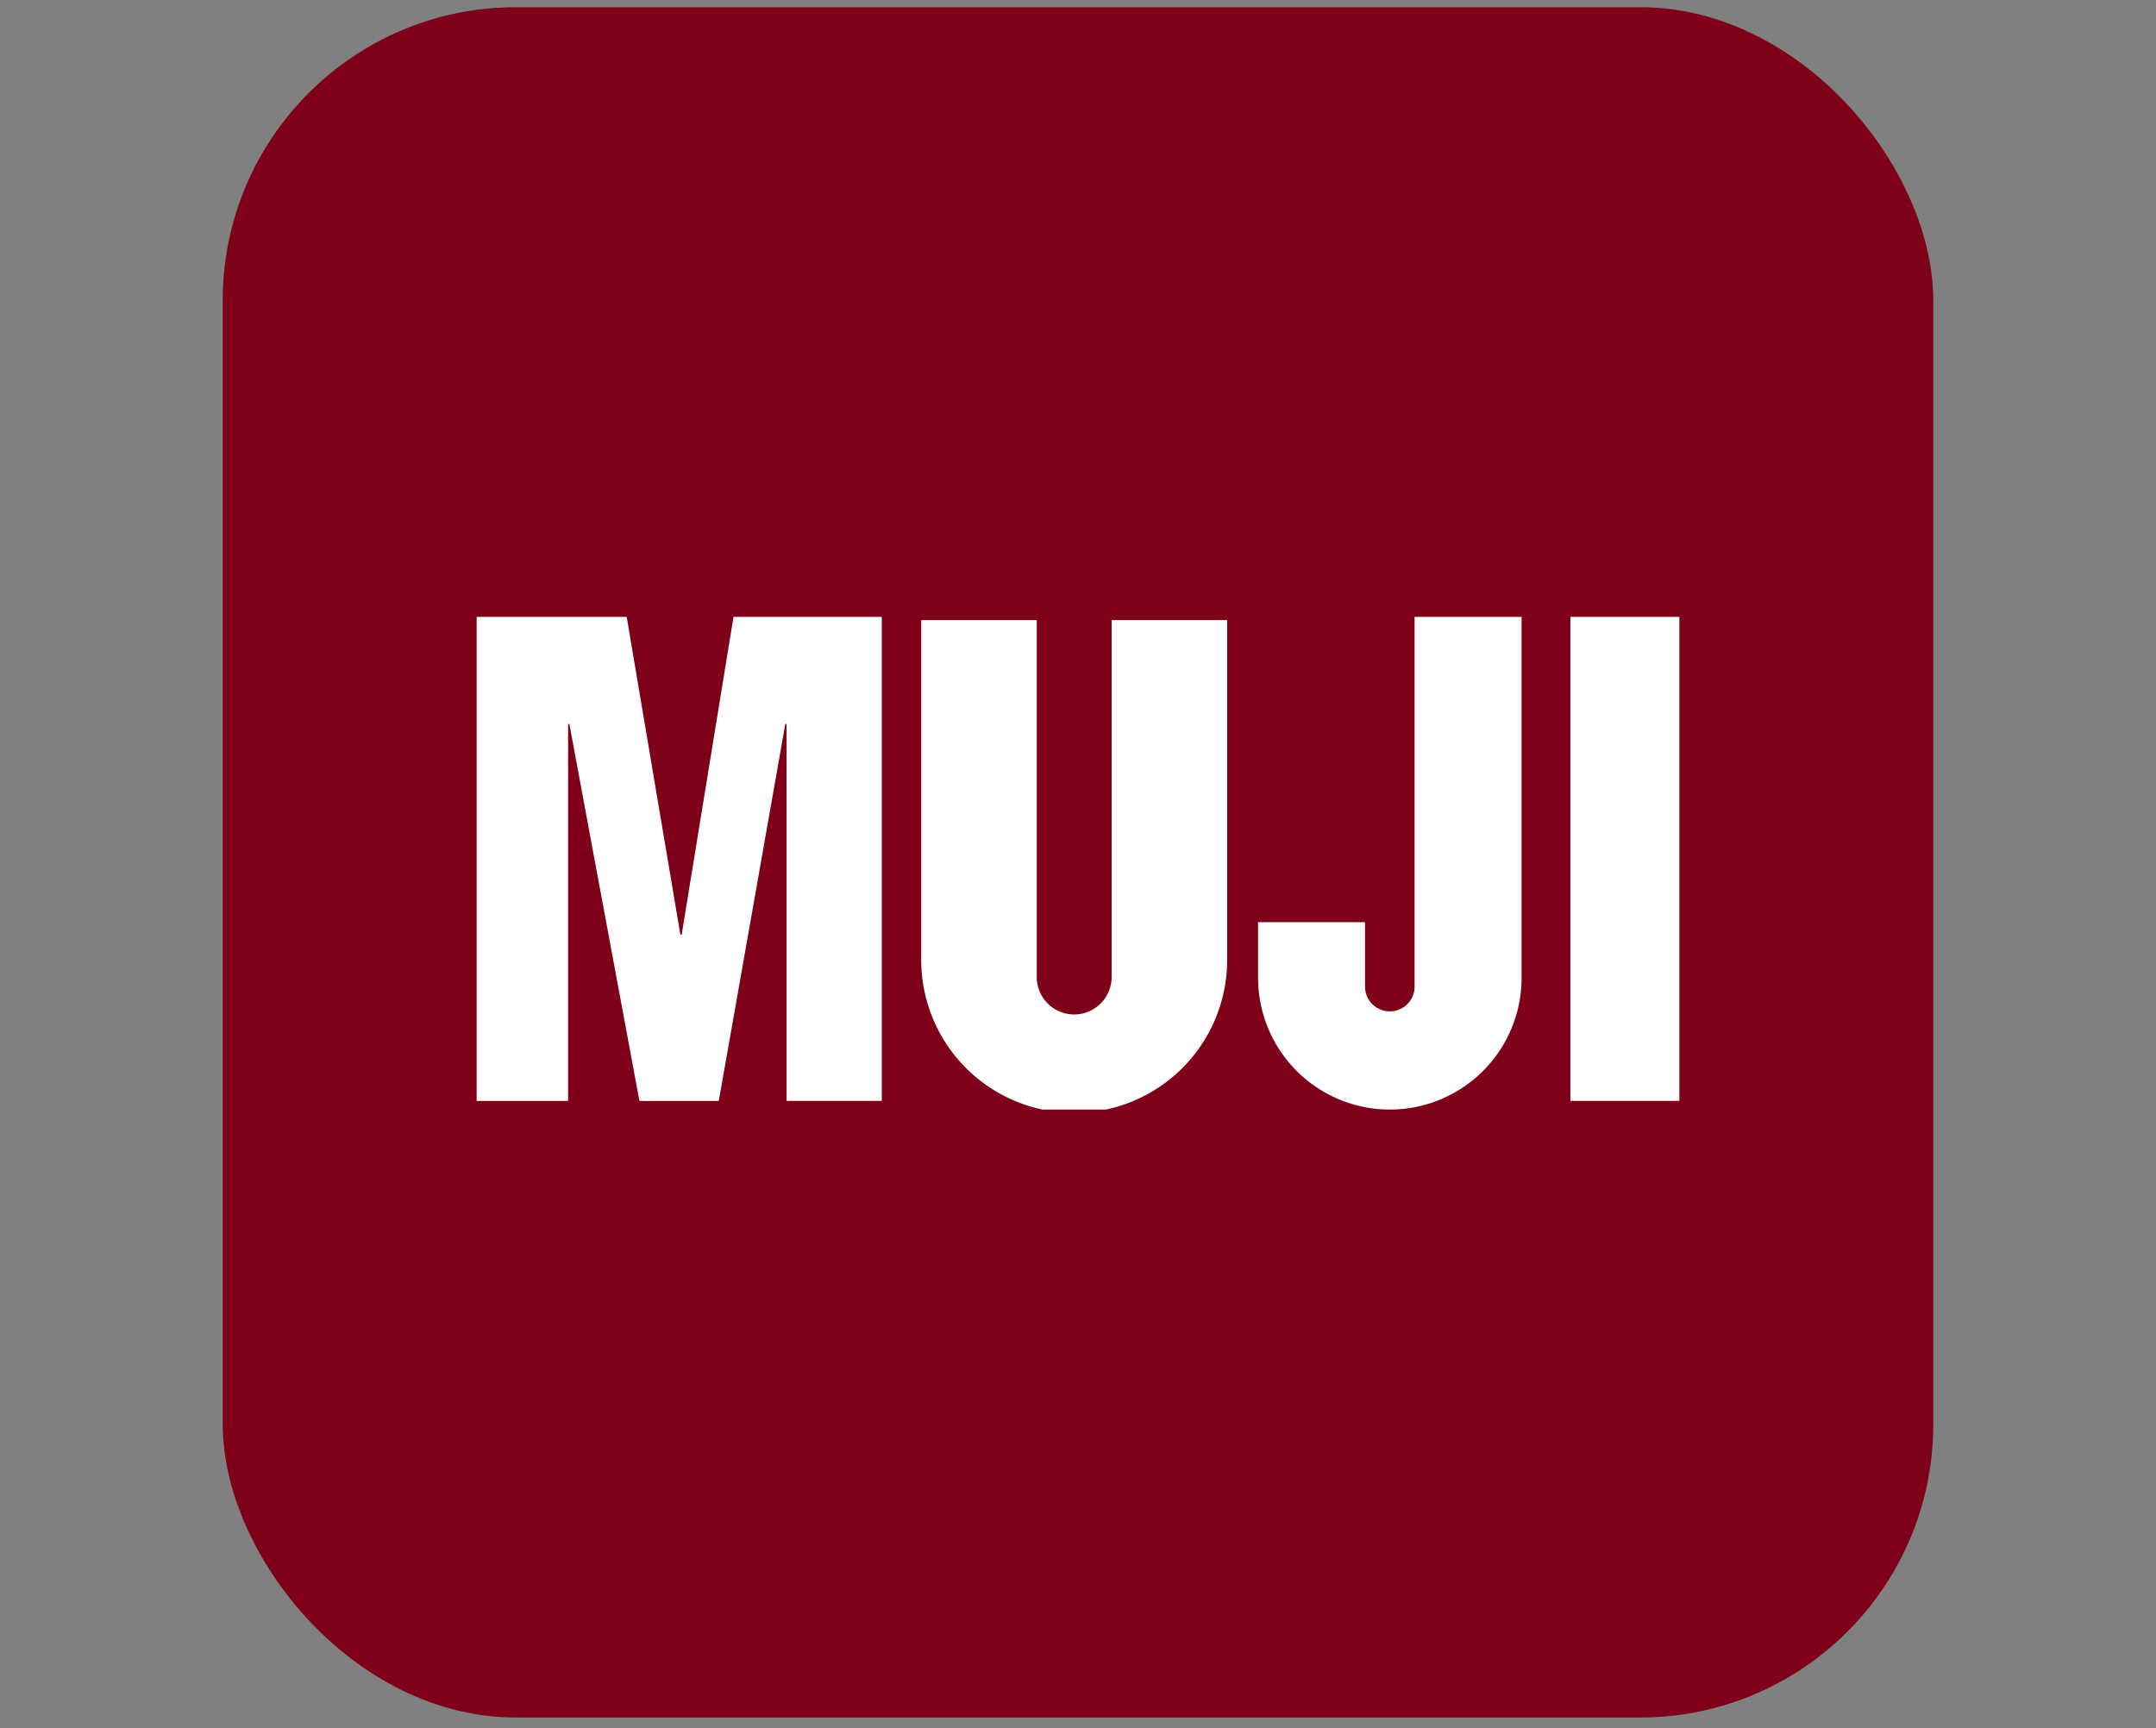
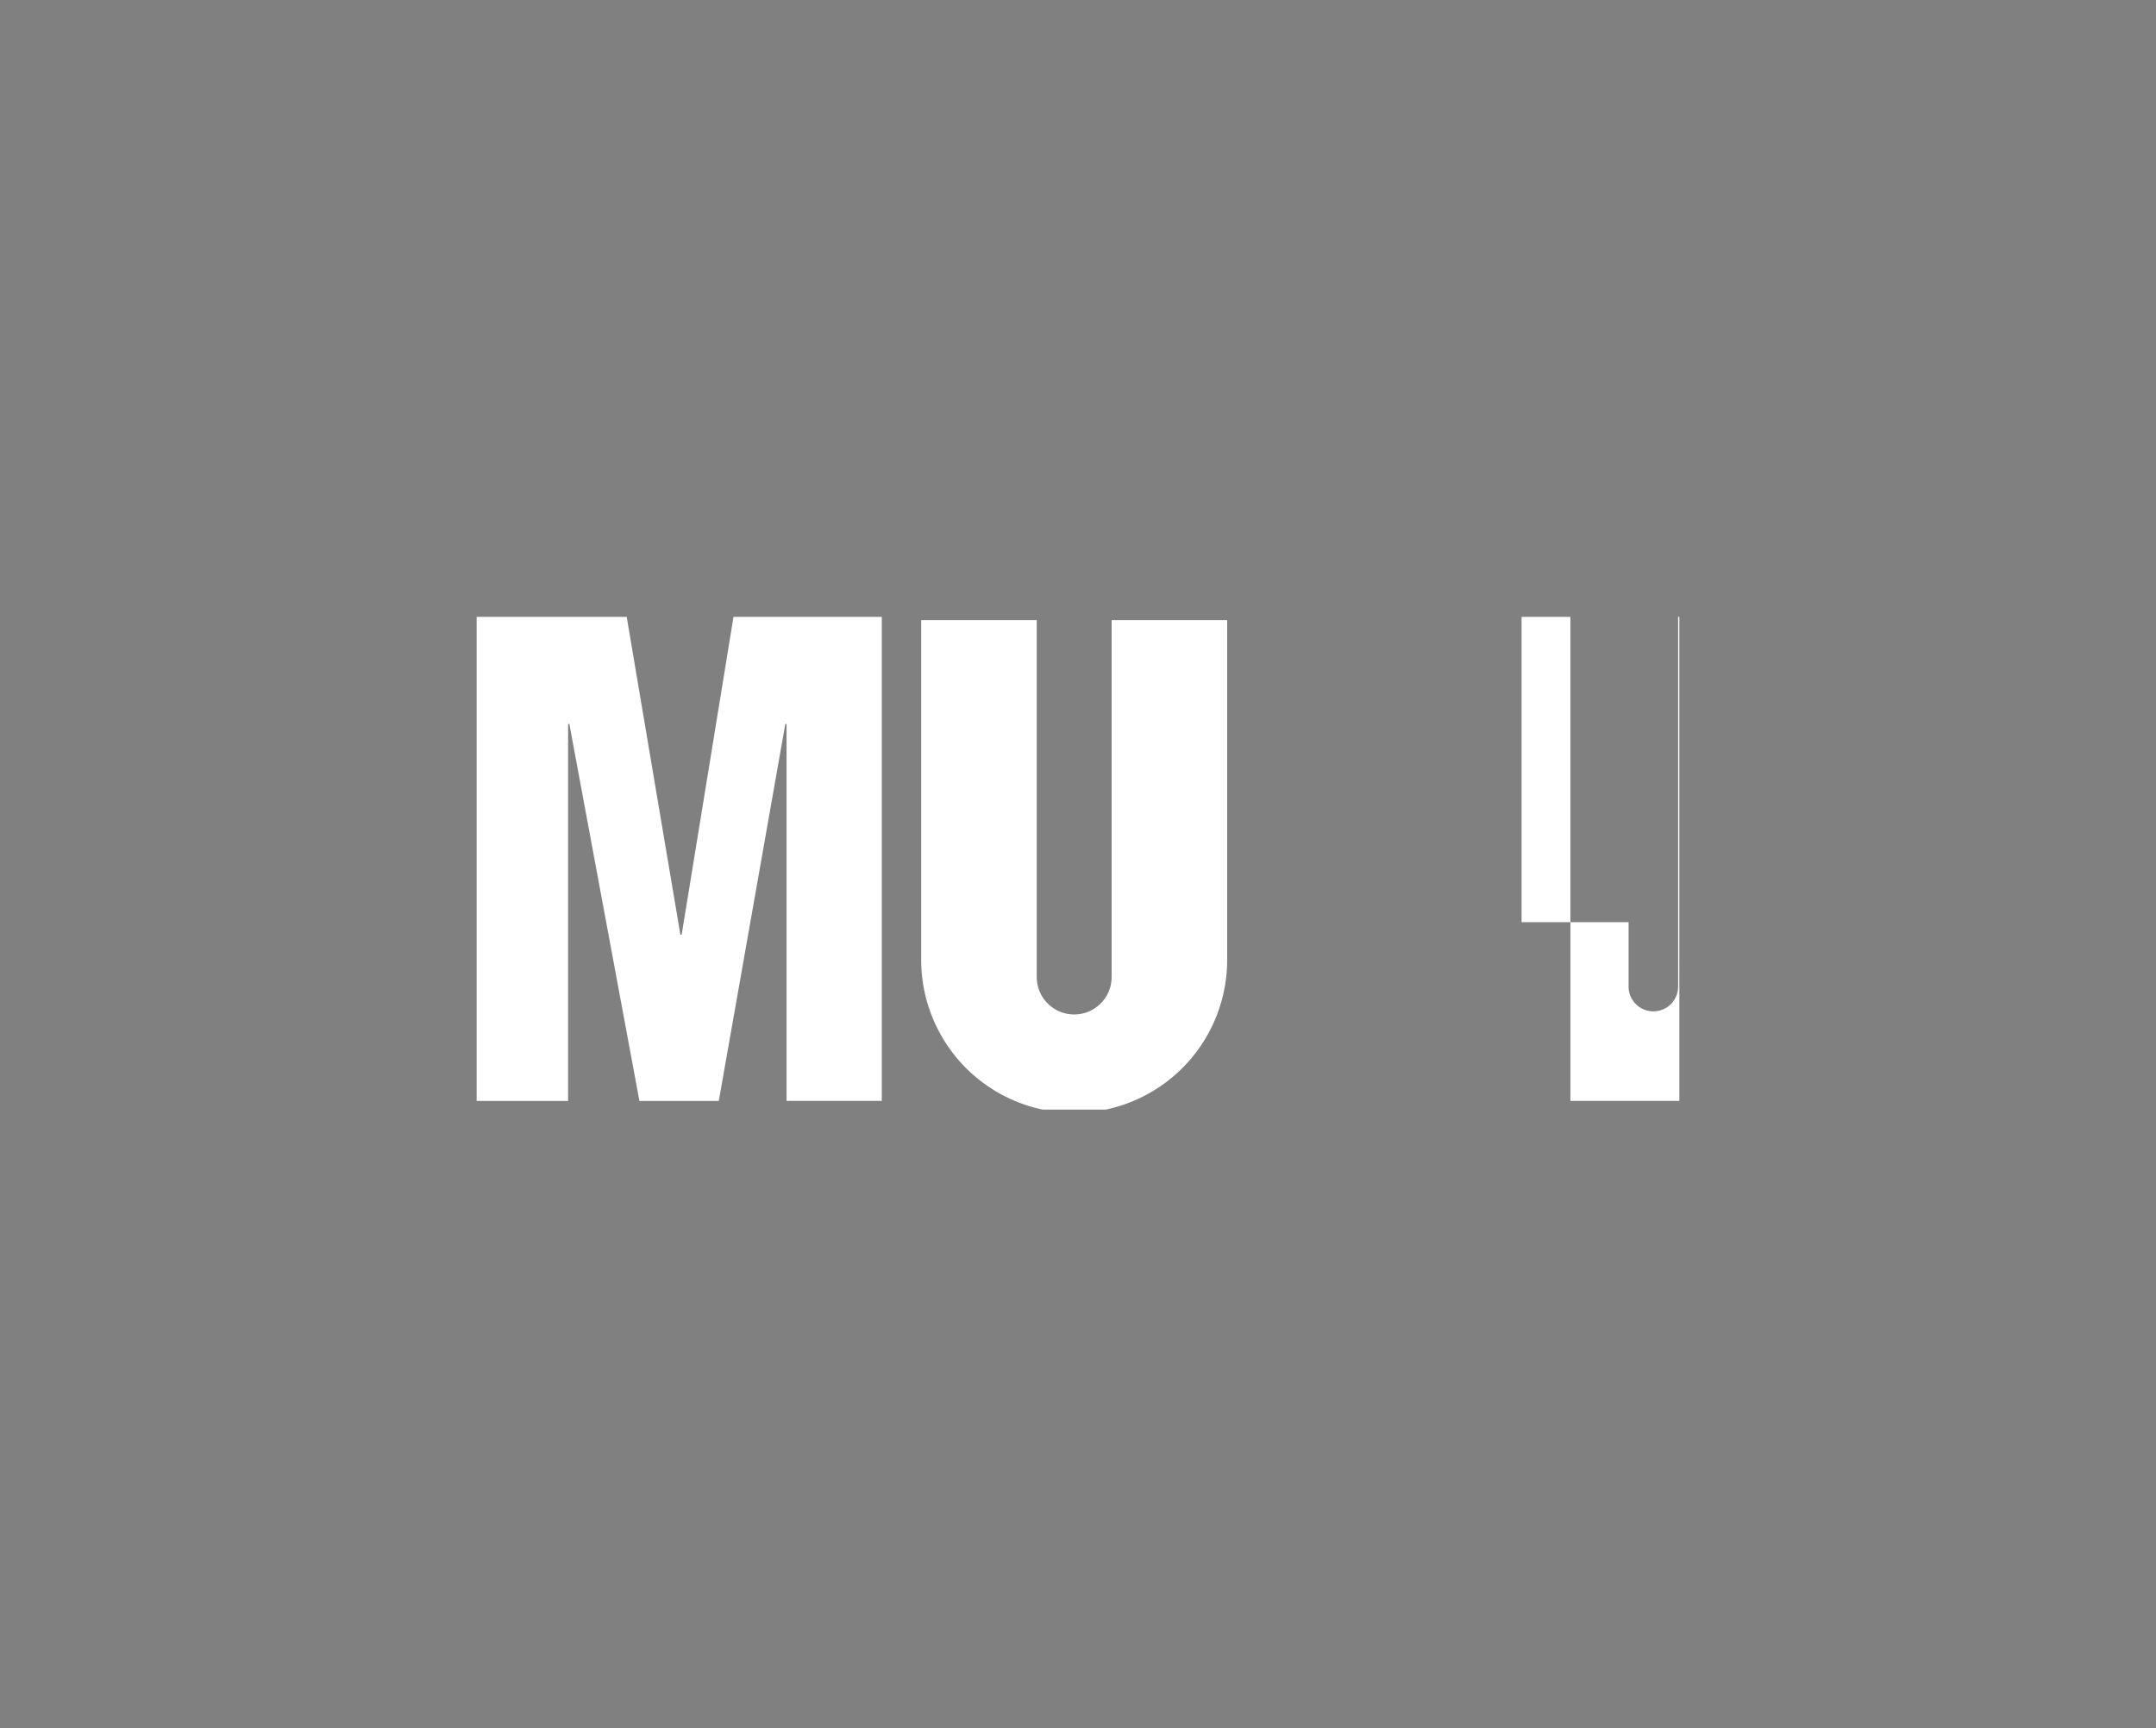
<svg xmlns="http://www.w3.org/2000/svg" width="121" height="97" fill="none">
  <rect width="100%" height="100%" fill="#808080" stroke="none" />
-   <rect x="12.5" y=".405" width="96" height="96" rx="16.457" fill="#7F0019" />
  <g clip-path="url(#a)" fill="#fff">
-     <path d="M26.75 34.624h8.422l3.014 17.846h.07l2.91-17.846h8.322v27.17h-5.344V40.636h-.07l-3.734 21.16h-4.454l-3.933-21.16h-.07v21.16H26.75V34.623Zm61.384 0h6.116v27.17h-6.116v-27.17Zm-25.747.181v20.036a2.1 2.1 0 1 1-4.202 0V34.805H51.7v19.076a8.588 8.588 0 0 0 8.586 8.586 8.588 8.588 0 0 0 8.586-8.586V34.805h-6.485Zm23.008-.181v20.264a7.393 7.393 0 0 1-7.392 7.392 7.398 7.398 0 0 1-7.398-7.392v-3.126h6.005v3.617c0 .767.62 1.388 1.393 1.388.766 0 1.387-.62 1.387-1.388V34.624h6.01-.005Z" />
+     <path d="M26.75 34.624h8.422l3.014 17.846h.07l2.91-17.846h8.322v27.17h-5.344V40.636h-.07l-3.734 21.16h-4.454l-3.933-21.16h-.07v21.16H26.75V34.623Zm61.384 0h6.116v27.17h-6.116v-27.17Zm-25.747.181v20.036a2.1 2.1 0 1 1-4.202 0V34.805H51.7v19.076a8.588 8.588 0 0 0 8.586 8.586 8.588 8.588 0 0 0 8.586-8.586V34.805h-6.485Zm23.008-.181v20.264v-3.126h6.005v3.617c0 .767.62 1.388 1.393 1.388.766 0 1.387-.62 1.387-1.388V34.624h6.01-.005Z" />
  </g>
  <defs>
    <clipPath id="a">
      <path fill="#fff" transform="translate(26.75 34.624)" d="M0 0h67.5v27.656H0z" />
    </clipPath>
  </defs>
</svg>